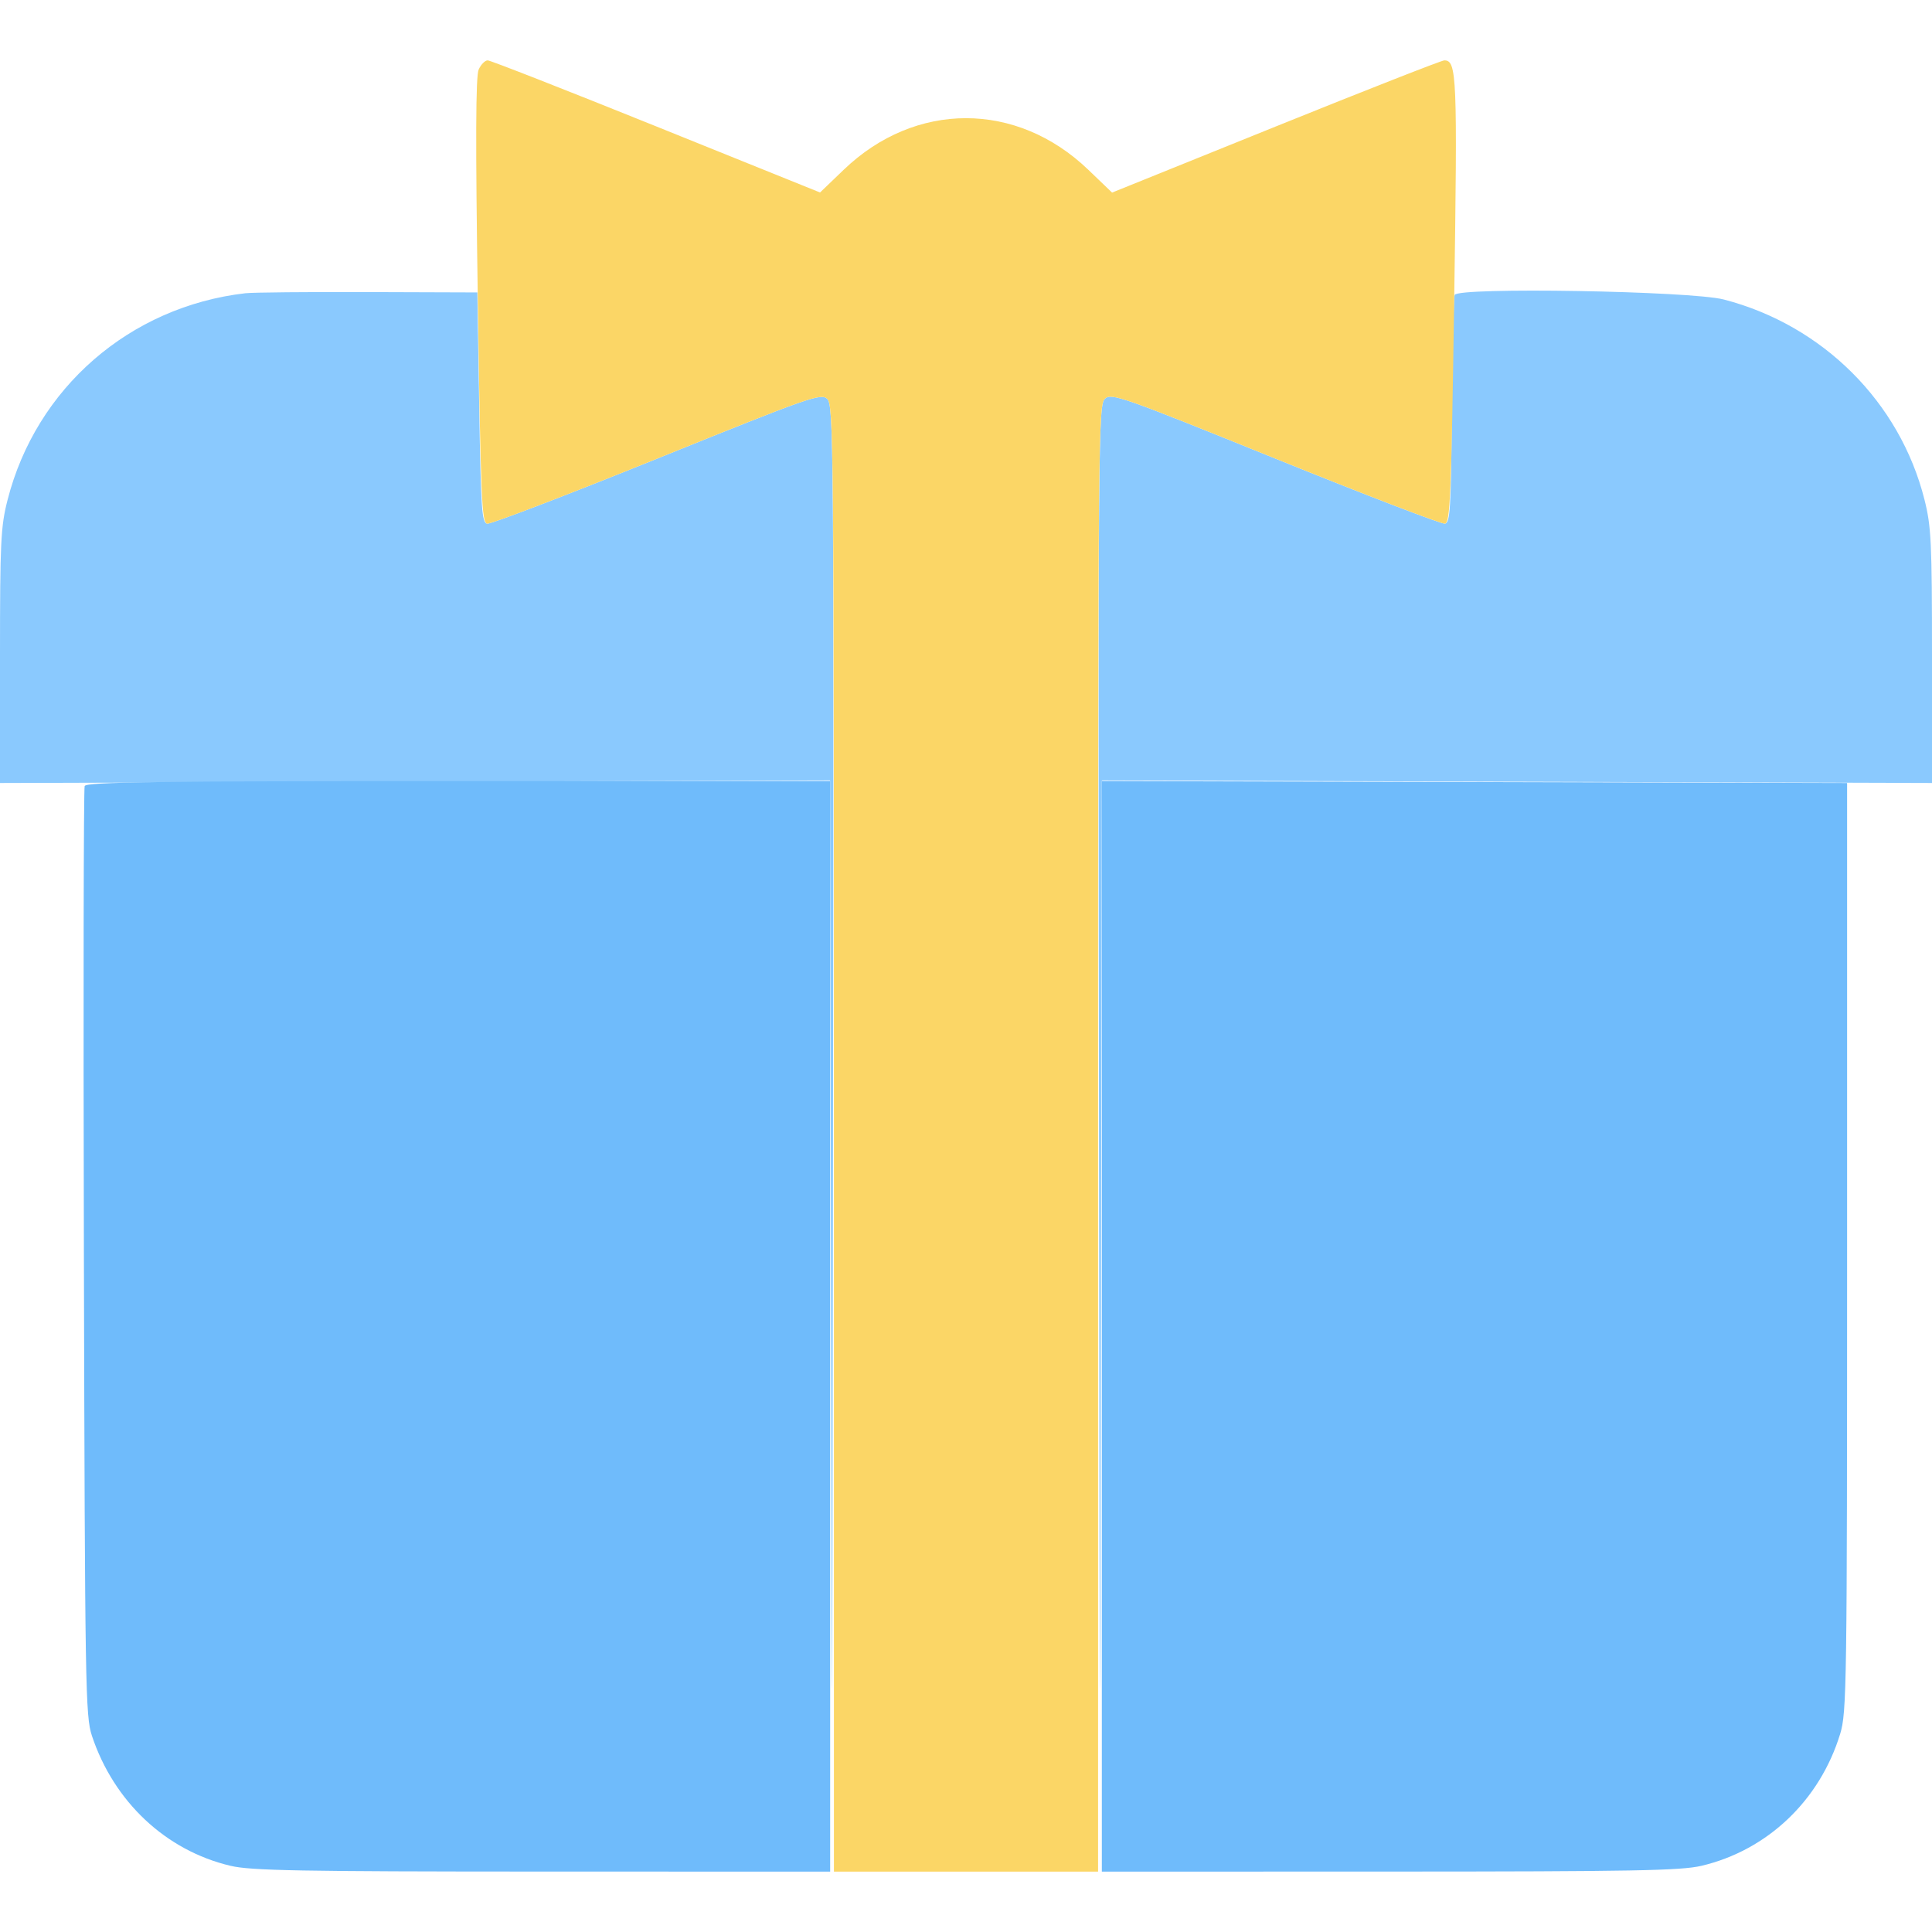
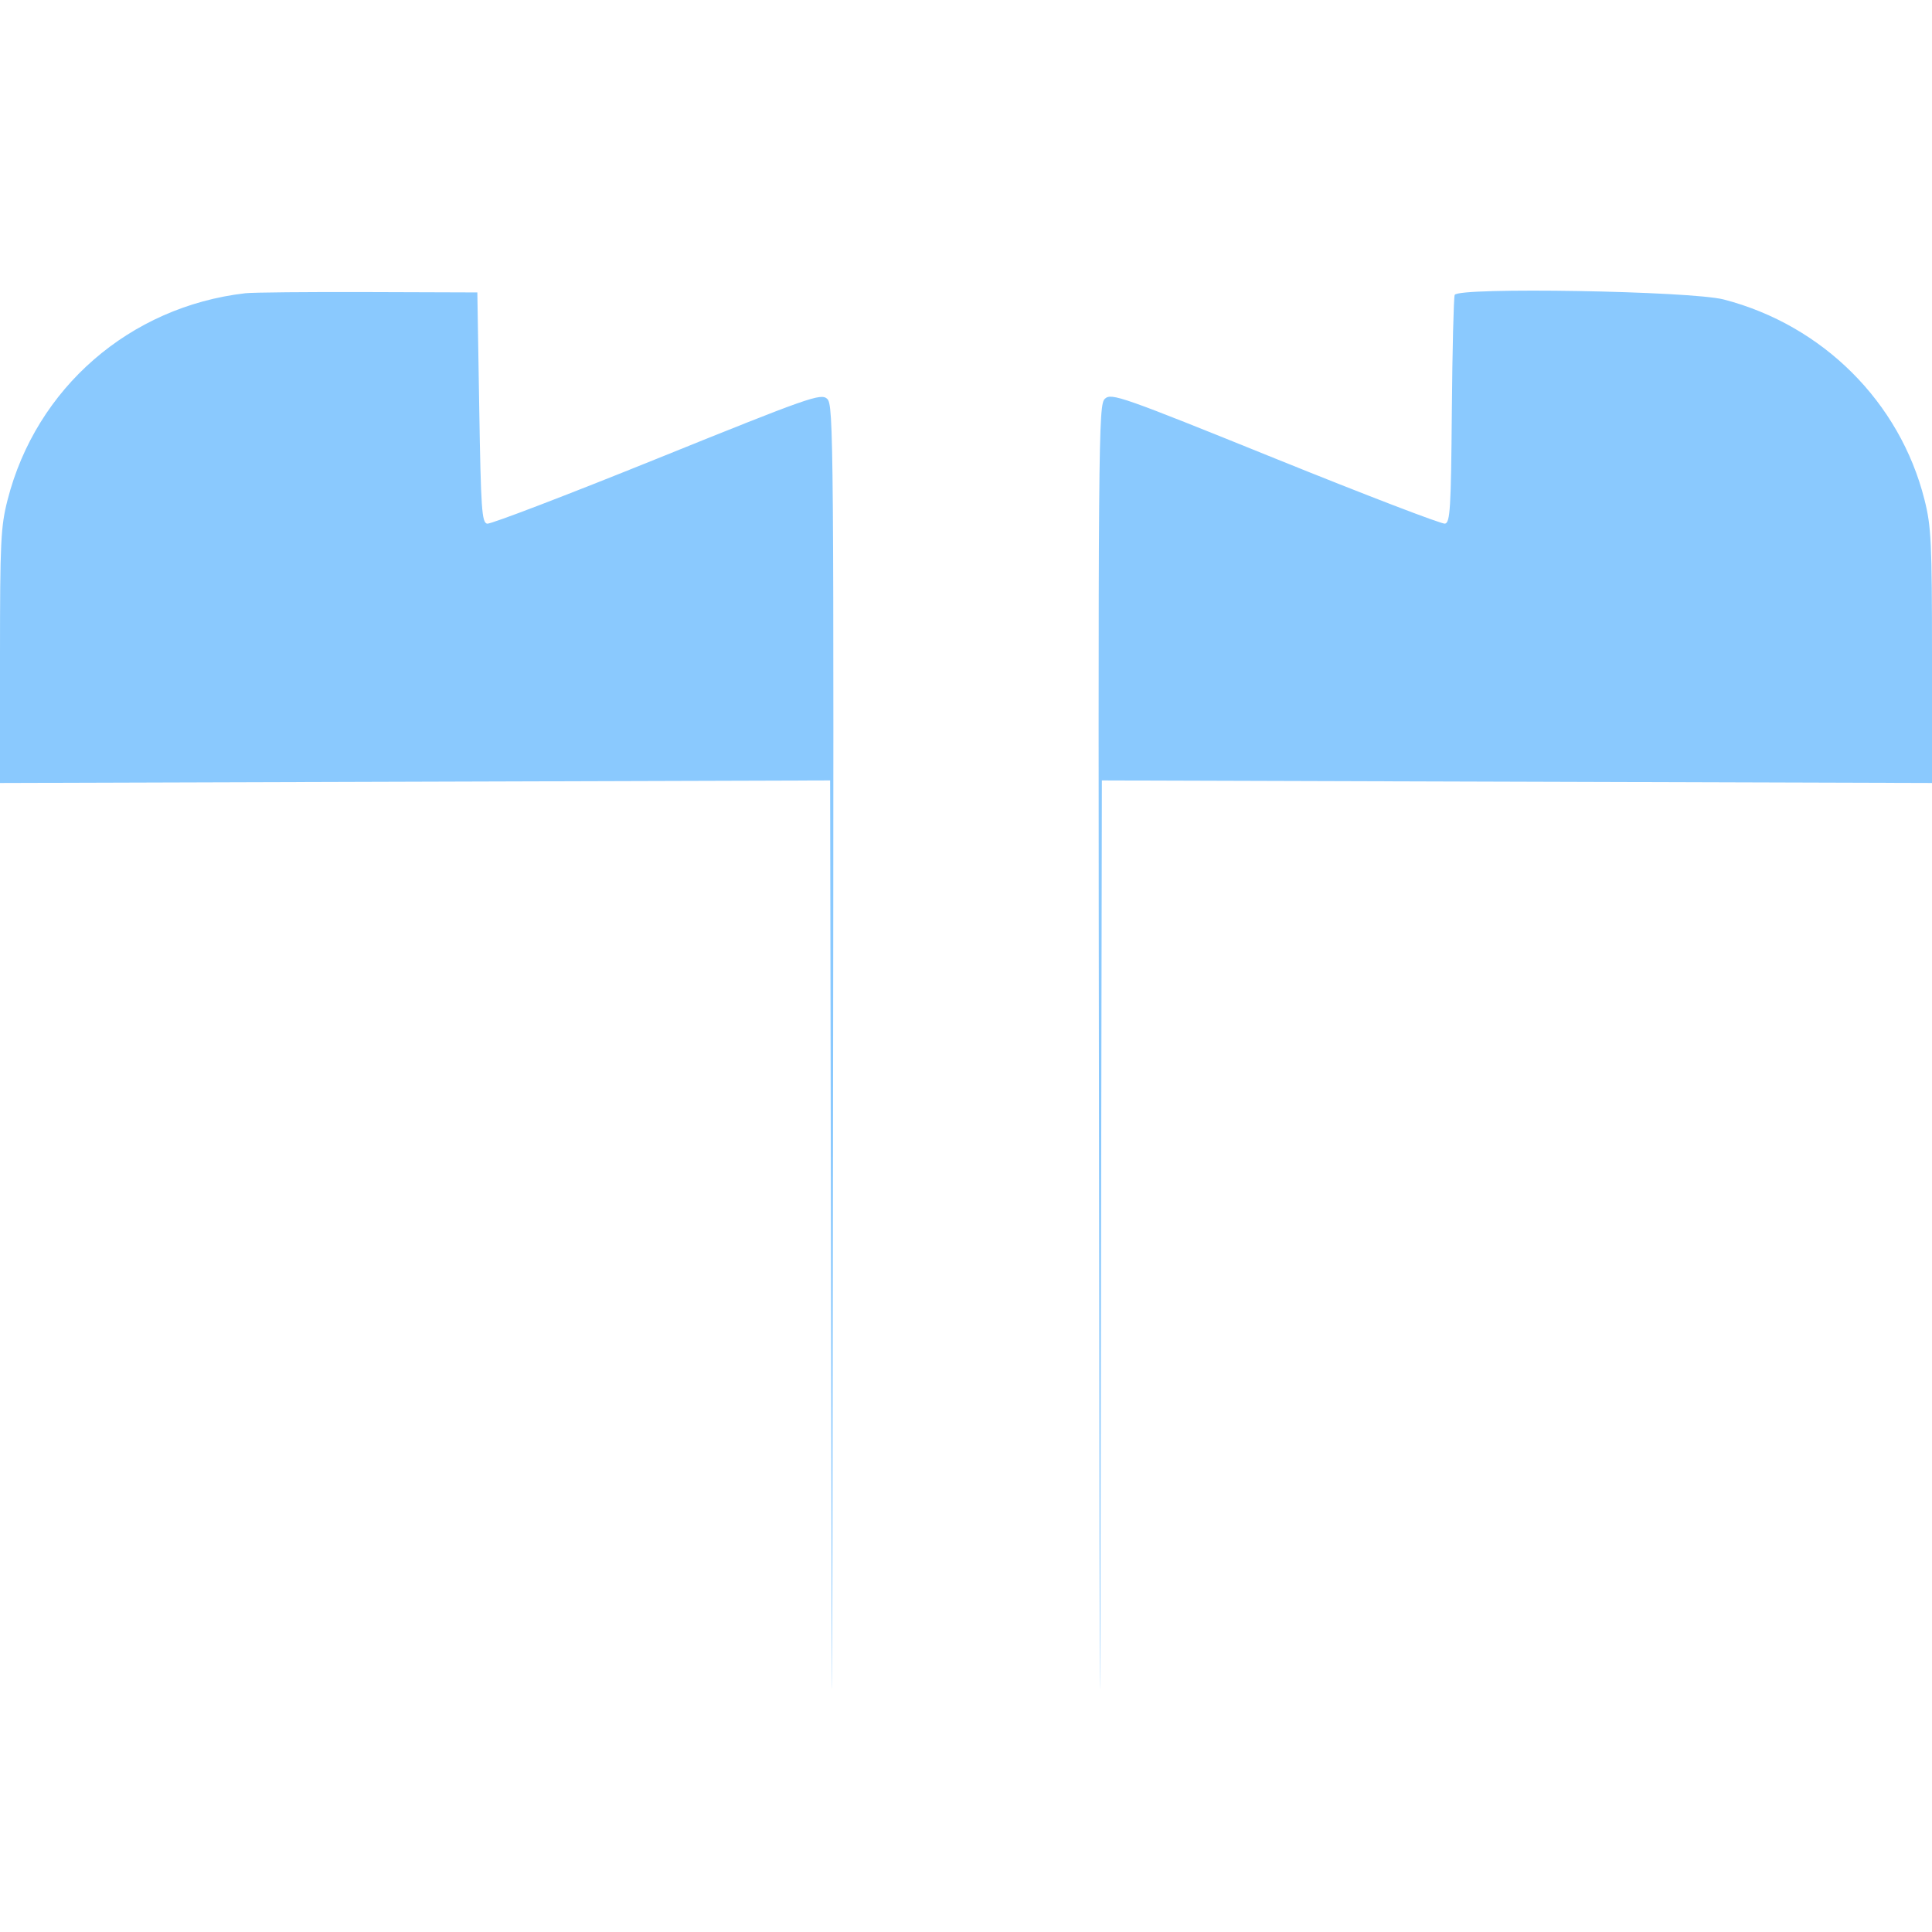
<svg xmlns="http://www.w3.org/2000/svg" width="512" height="512" viewBox="0 0 512 512" version="1.1">
  <path d="M 65 77.712 C 34.369 81.274, 9.593 102.810, 2.008 132.468 C 0.193 139.565, -0 143.548, -0 173.910 L -0 207.500 109.996 207.161 L 219.993 206.822 220.250 351.661 C 220.492 488.141, 220.521 485.270, 220.753 301.905 C 220.989 115.842, 220.921 107.239, 219.206 105.686 C 217.530 104.170, 214.537 105.224, 174.065 121.577 C 150.224 131.211, 129.994 138.953, 129.109 138.783 C 127.685 138.509, 127.442 134.960, 127 107.987 L 126.500 77.500 97.500 77.403 C 81.550 77.349, 66.925 77.488, 65 77.712 M 385.508 78.157 C 385.232 78.895, 384.892 92.769, 384.753 108.987 C 384.532 134.789, 384.305 138.511, 382.938 138.774 C 382.079 138.939, 361.863 131.184, 338.014 121.540 C 297.231 105.049, 294.542 104.104, 292.825 105.658 C 291.068 107.248, 291.009 114.612, 291.247 301.905 C 291.479 485.270, 291.508 488.141, 291.750 351.661 L 292.007 206.822 402.004 207.161 L 512 207.500 512 173.910 C 512 143.674, 511.801 139.530, 510.007 132.410 C 503.494 106.556, 483.064 86.179, 456.832 79.372 C 448.101 77.106, 386.293 76.053, 385.508 78.157" stroke="none" fill="#8ac9fe" fill-rule="evenodd" />
-   <path d="M 22.435 208.310 C 22.158 209.030, 22.067 264.718, 22.232 332.060 C 22.515 447.511, 22.636 454.814, 24.359 460 C 30.169 477.484, 43.959 490.422, 61.093 494.460 C 66.511 495.737, 79.275 495.973, 143.750 495.985 L 220 496 220 351.500 L 220 207 121.469 207 C 41.163 207, 22.844 207.242, 22.435 208.310 M 292 351.495 L 292 496 368.250 495.985 C 432.725 495.973, 445.489 495.737, 450.907 494.460 C 468.391 490.339, 482.262 477.146, 487.663 459.500 C 489.403 453.817, 489.500 447.010, 489.500 330.500 L 489.500 207.500 390.750 207.245 L 292 206.990 292 351.495" stroke="none" fill="#6fbbfb" fill-rule="evenodd" />
-   <path d="M 126.856 18.416 C 126.063 20.157, 125.999 37.275, 126.628 79.654 C 127.411 132.483, 127.664 138.507, 129.109 138.784 C 129.994 138.954, 150.224 131.211, 174.065 121.577 C 214.537 105.224, 217.530 104.170, 219.206 105.686 C 220.920 107.237, 221 116.008, 221 301.655 L 221 496 256 496 L 291 496 291 301.655 C 291 114.777, 291.070 107.247, 292.825 105.658 C 294.542 104.104, 297.231 105.049, 338.014 121.540 C 361.863 131.184, 382.079 138.939, 382.938 138.775 C 384.321 138.510, 384.600 131.730, 385.372 79.654 C 386.255 20.158, 386.084 16, 382.761 16 C 382.057 16, 361.957 23.884, 338.095 33.519 L 294.710 51.038 288.417 44.996 C 269.432 26.766, 242.574 26.760, 223.598 44.981 L 217.320 51.010 173.927 33.505 C 150.061 23.877, 129.954 16, 129.245 16 C 128.537 16, 127.462 17.087, 126.856 18.416" stroke="none" fill="#fbd666" fill-rule="evenodd" />
</svg>